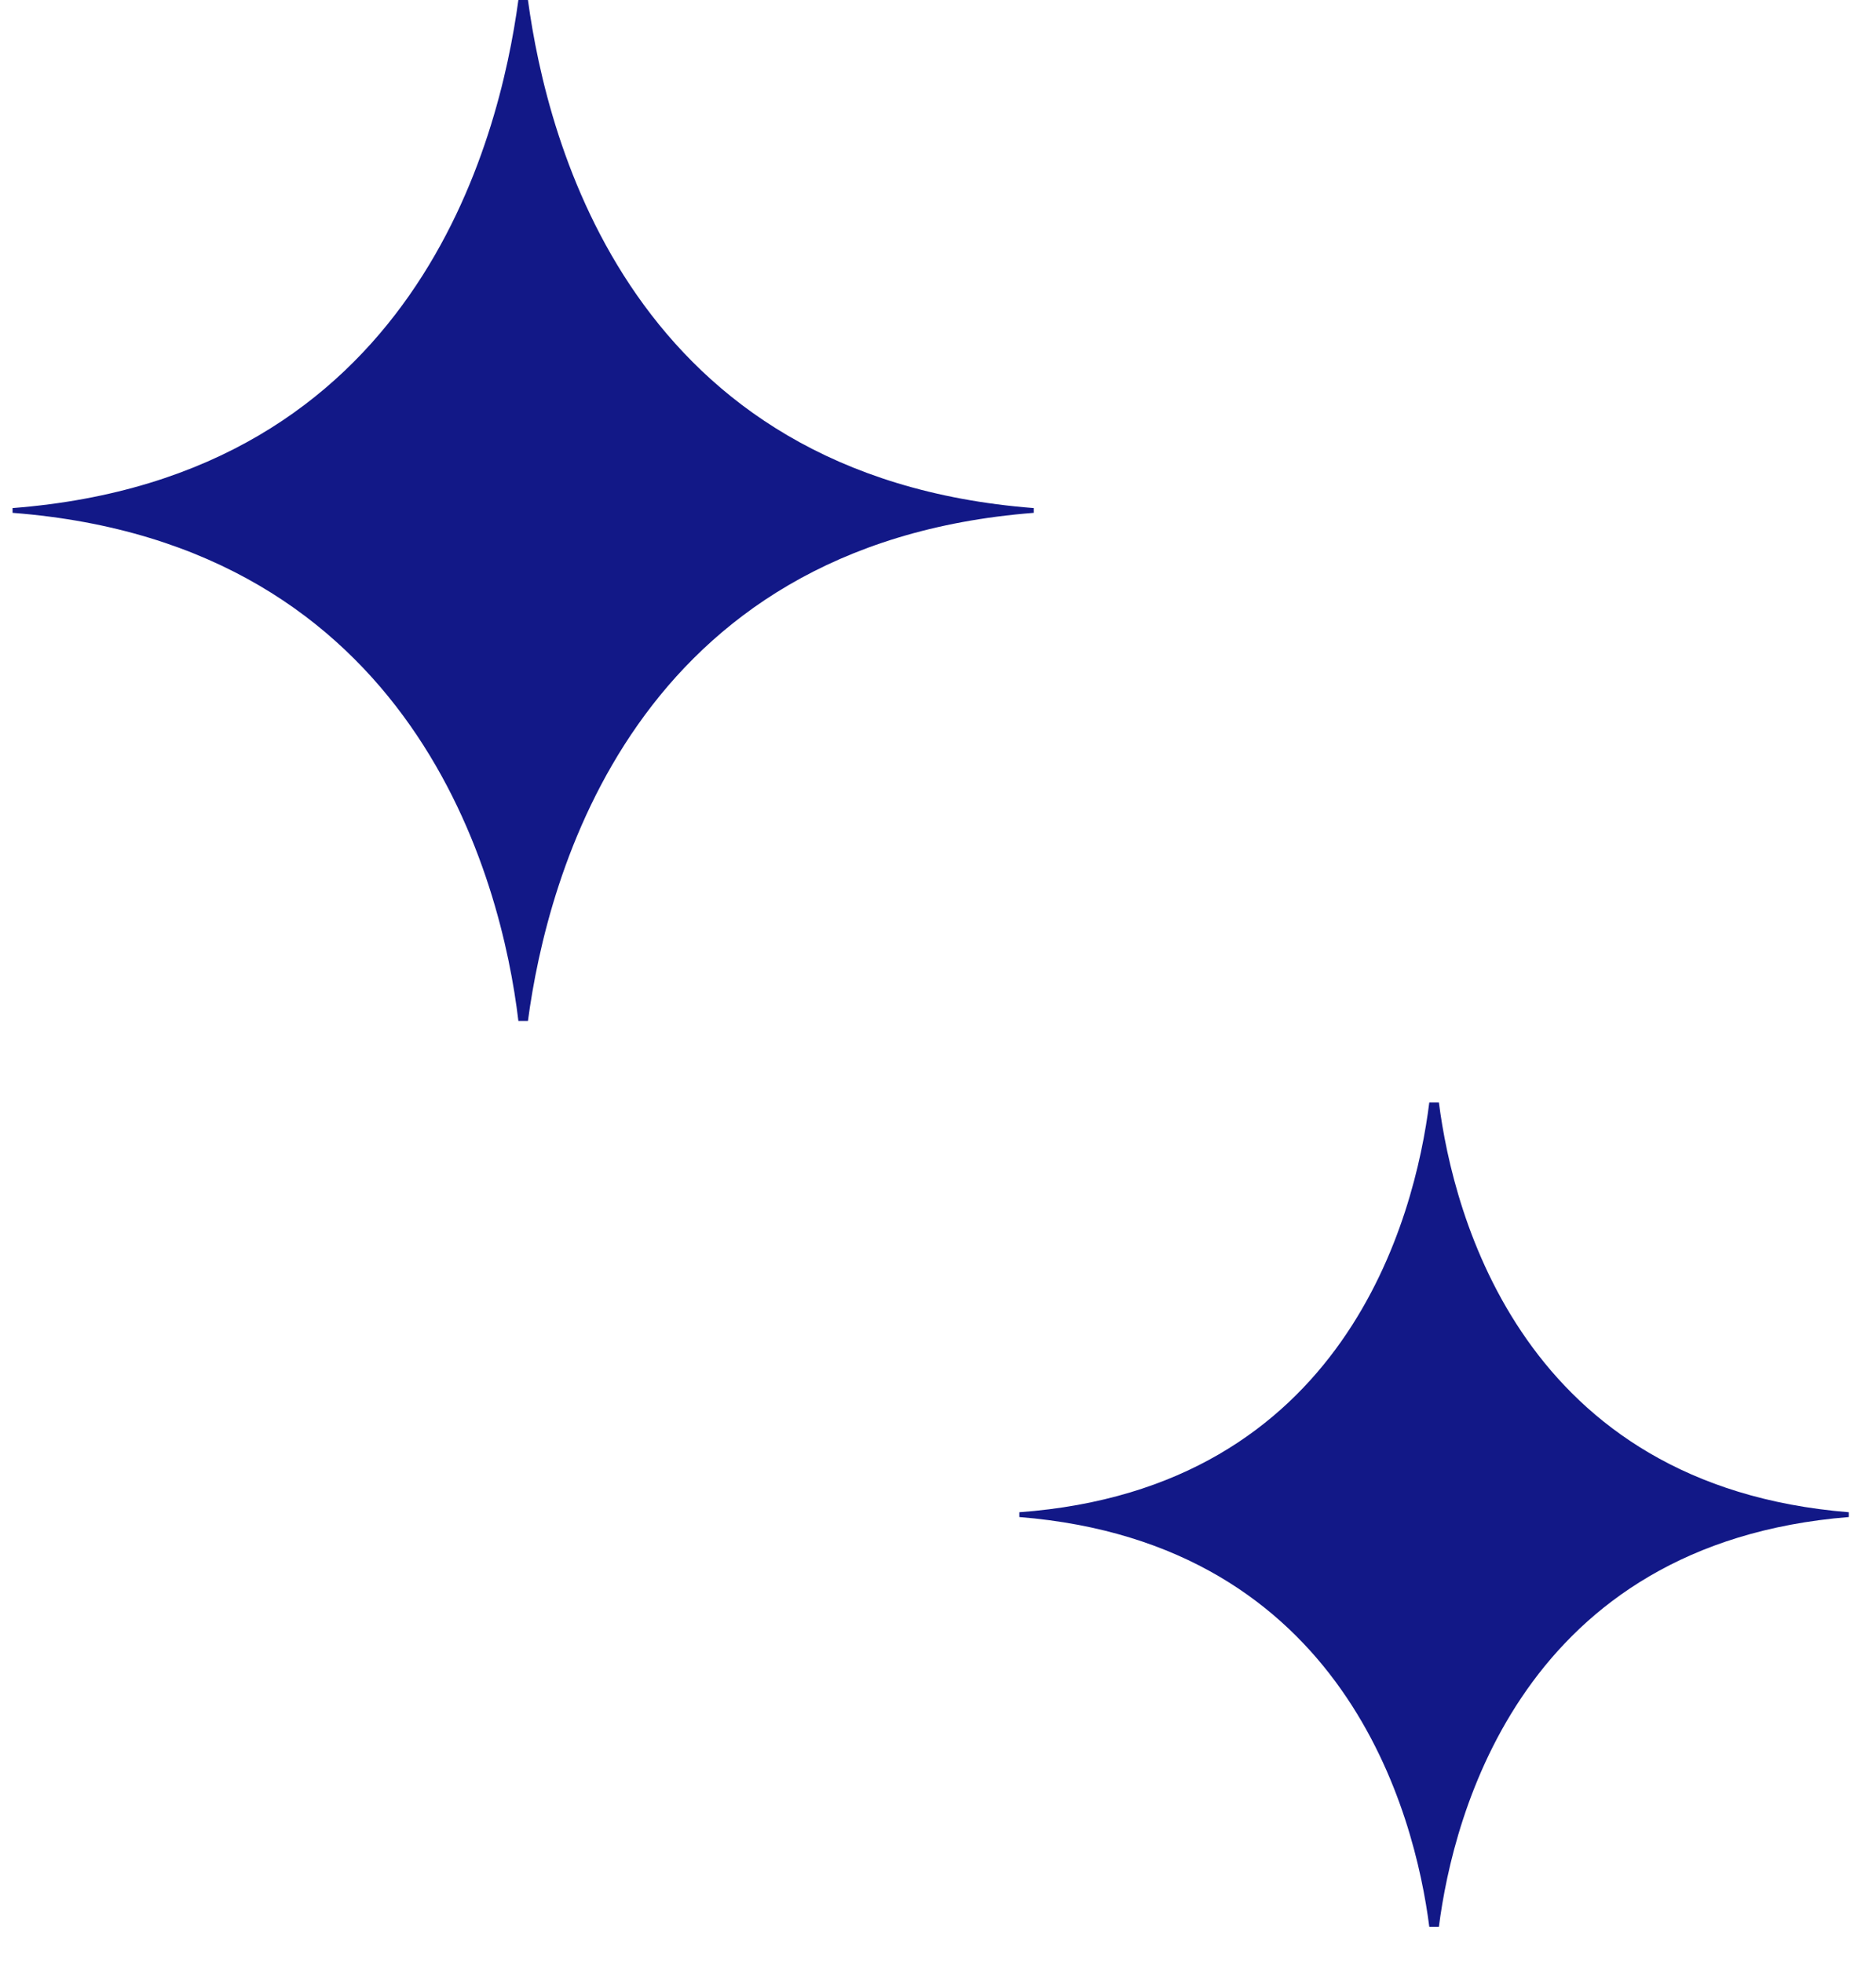
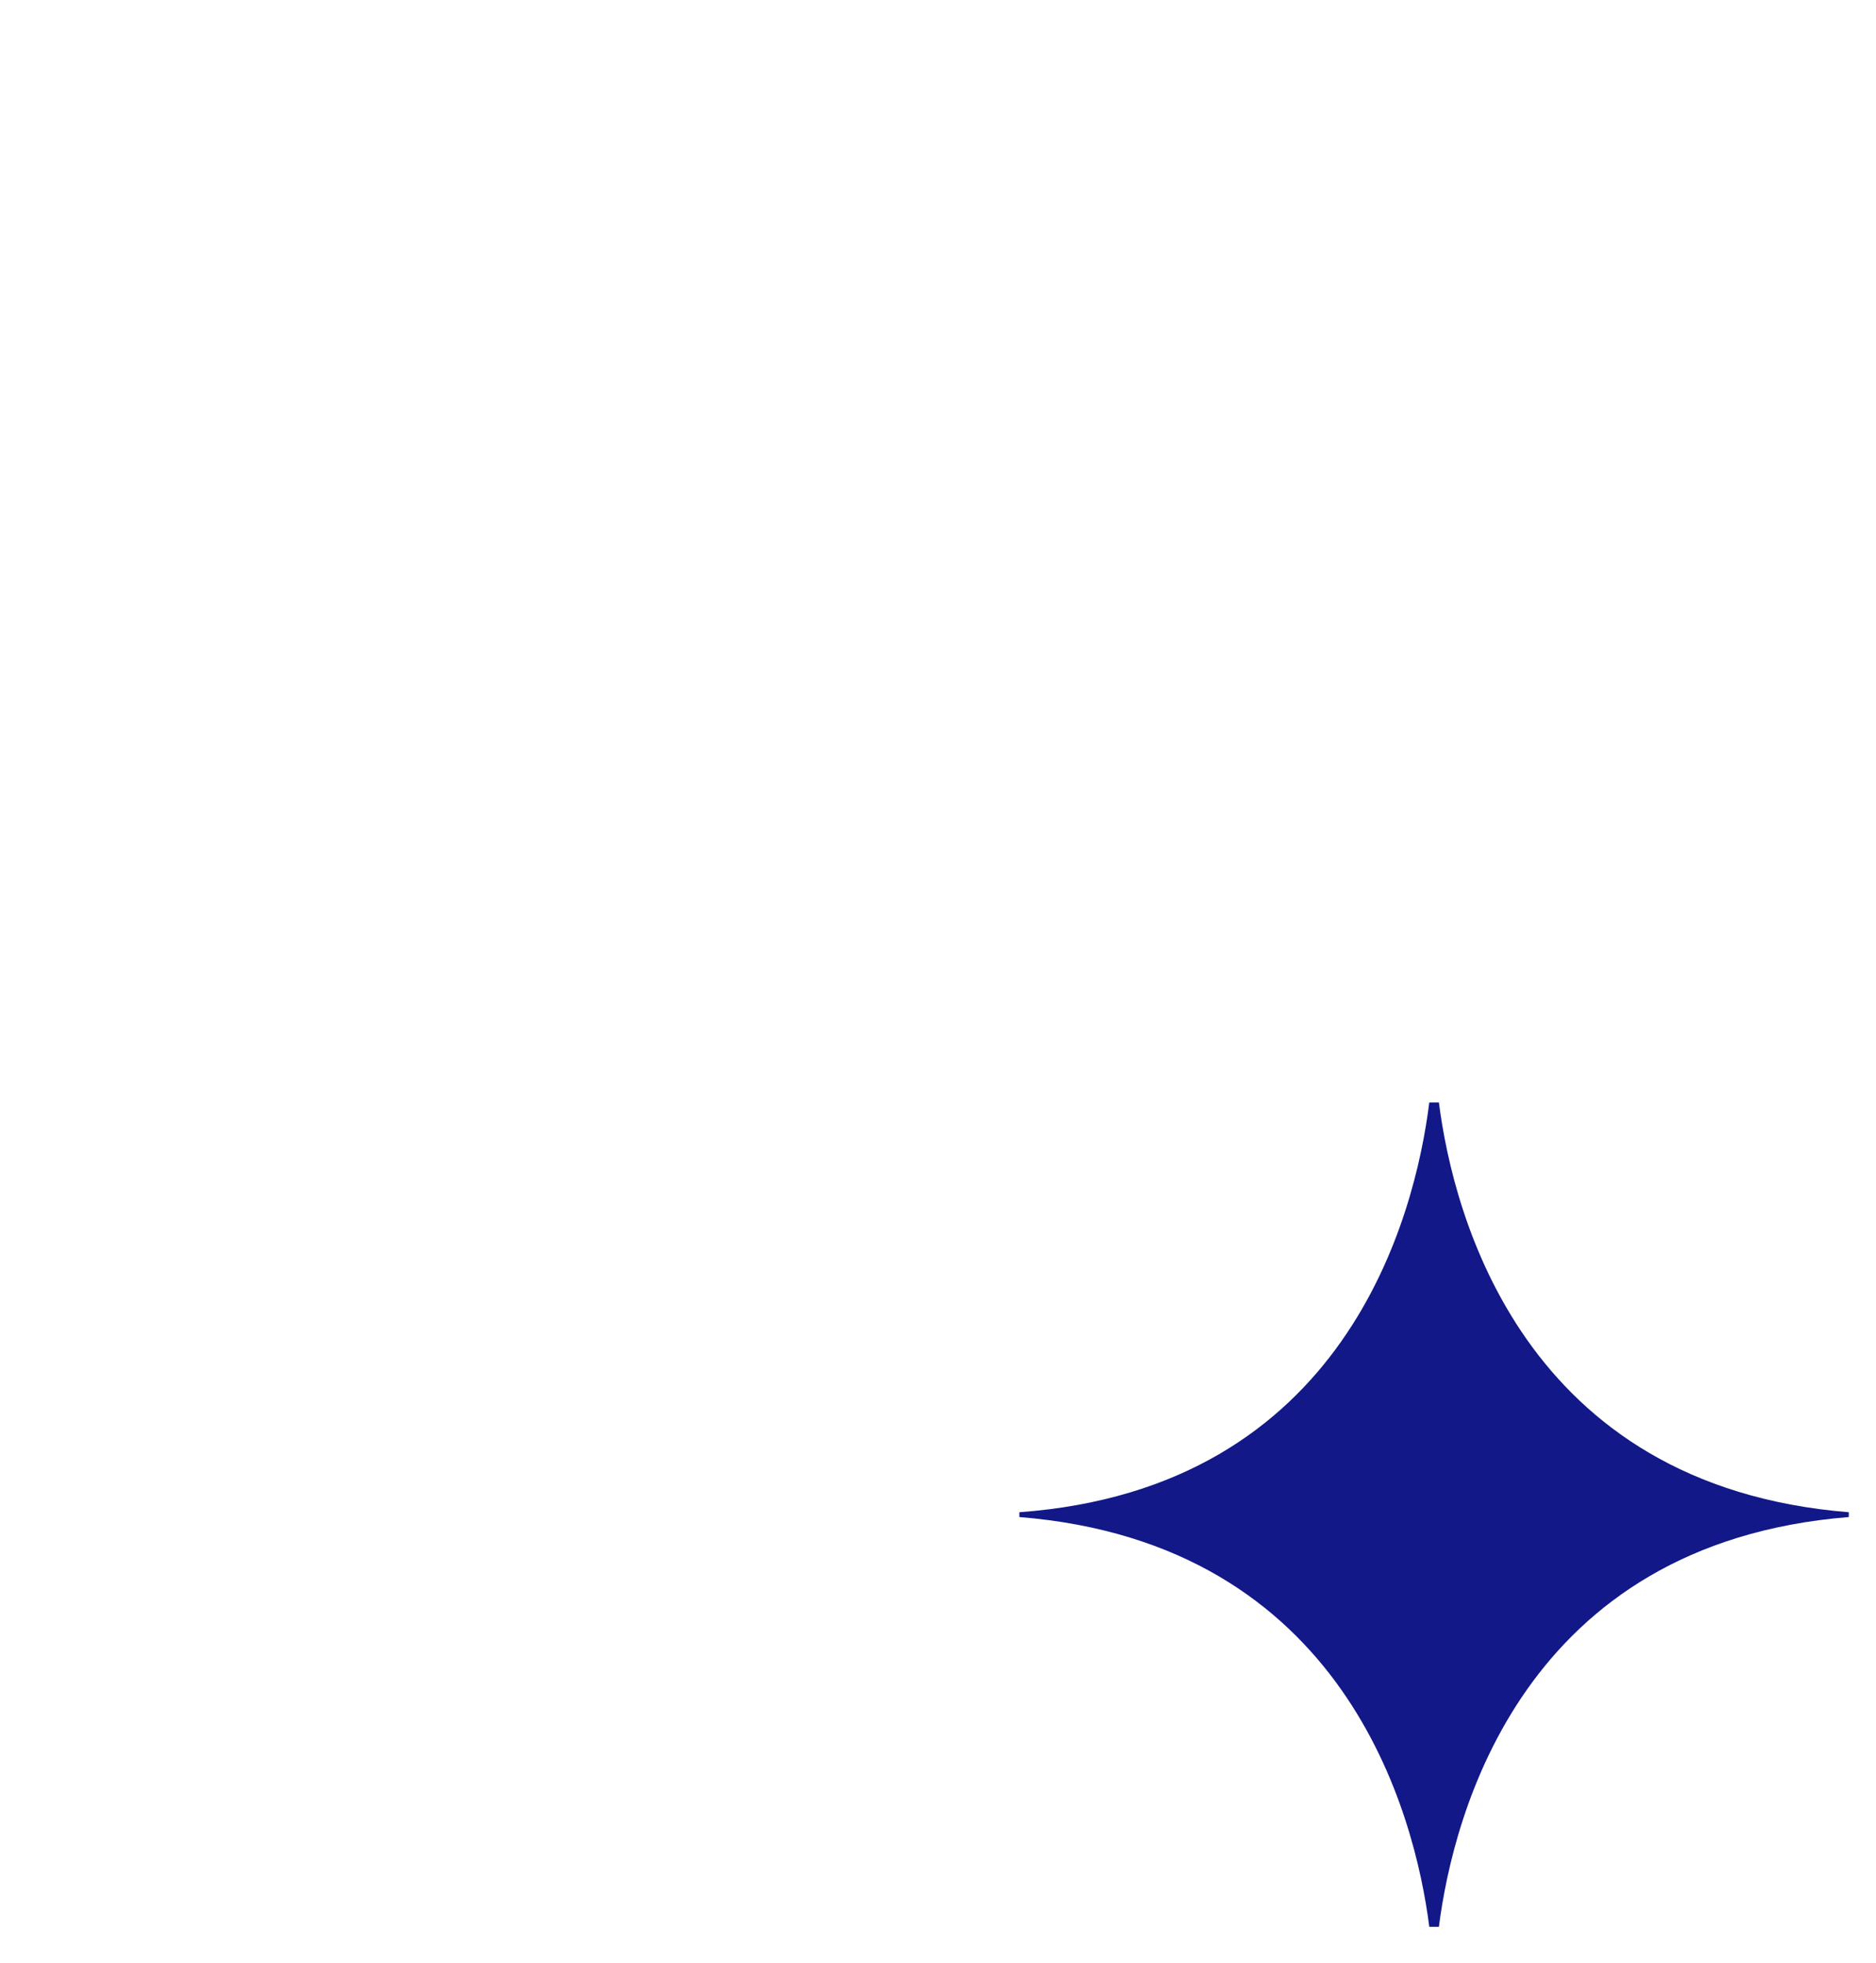
<svg xmlns="http://www.w3.org/2000/svg" width="43" height="45" viewBox="0 0 43 45" fill="none">
-   <path d="M23.695 11.755V11.7V11.646C14.464 10.931 12.541 3.241 12.101 0C12.046 0 12.046 0 11.992 0C11.937 0 11.937 0 11.882 0C11.442 3.241 9.519 10.931 0.288 11.646V11.7V11.755C9.519 12.469 11.497 20.16 11.882 23.401C11.937 23.401 11.937 23.401 11.992 23.401C12.046 23.401 12.046 23.401 12.101 23.401C12.541 20.105 14.519 12.469 23.695 11.755Z" fill="#121887" />
  <path d="M42.376 34.773C42.376 34.718 42.376 34.718 42.376 34.663C34.904 34.059 33.31 27.851 32.981 25.27C32.926 25.27 32.926 25.27 32.871 25.27C32.816 25.27 32.816 25.27 32.761 25.27C32.431 27.906 30.838 34.114 23.365 34.663V34.718V34.773C30.838 35.377 32.431 41.584 32.761 44.166C32.816 44.166 32.816 44.166 32.871 44.166C32.926 44.166 32.926 44.166 32.981 44.166C33.31 41.584 34.904 35.377 42.376 34.773Z" fill="#121887" />
</svg>